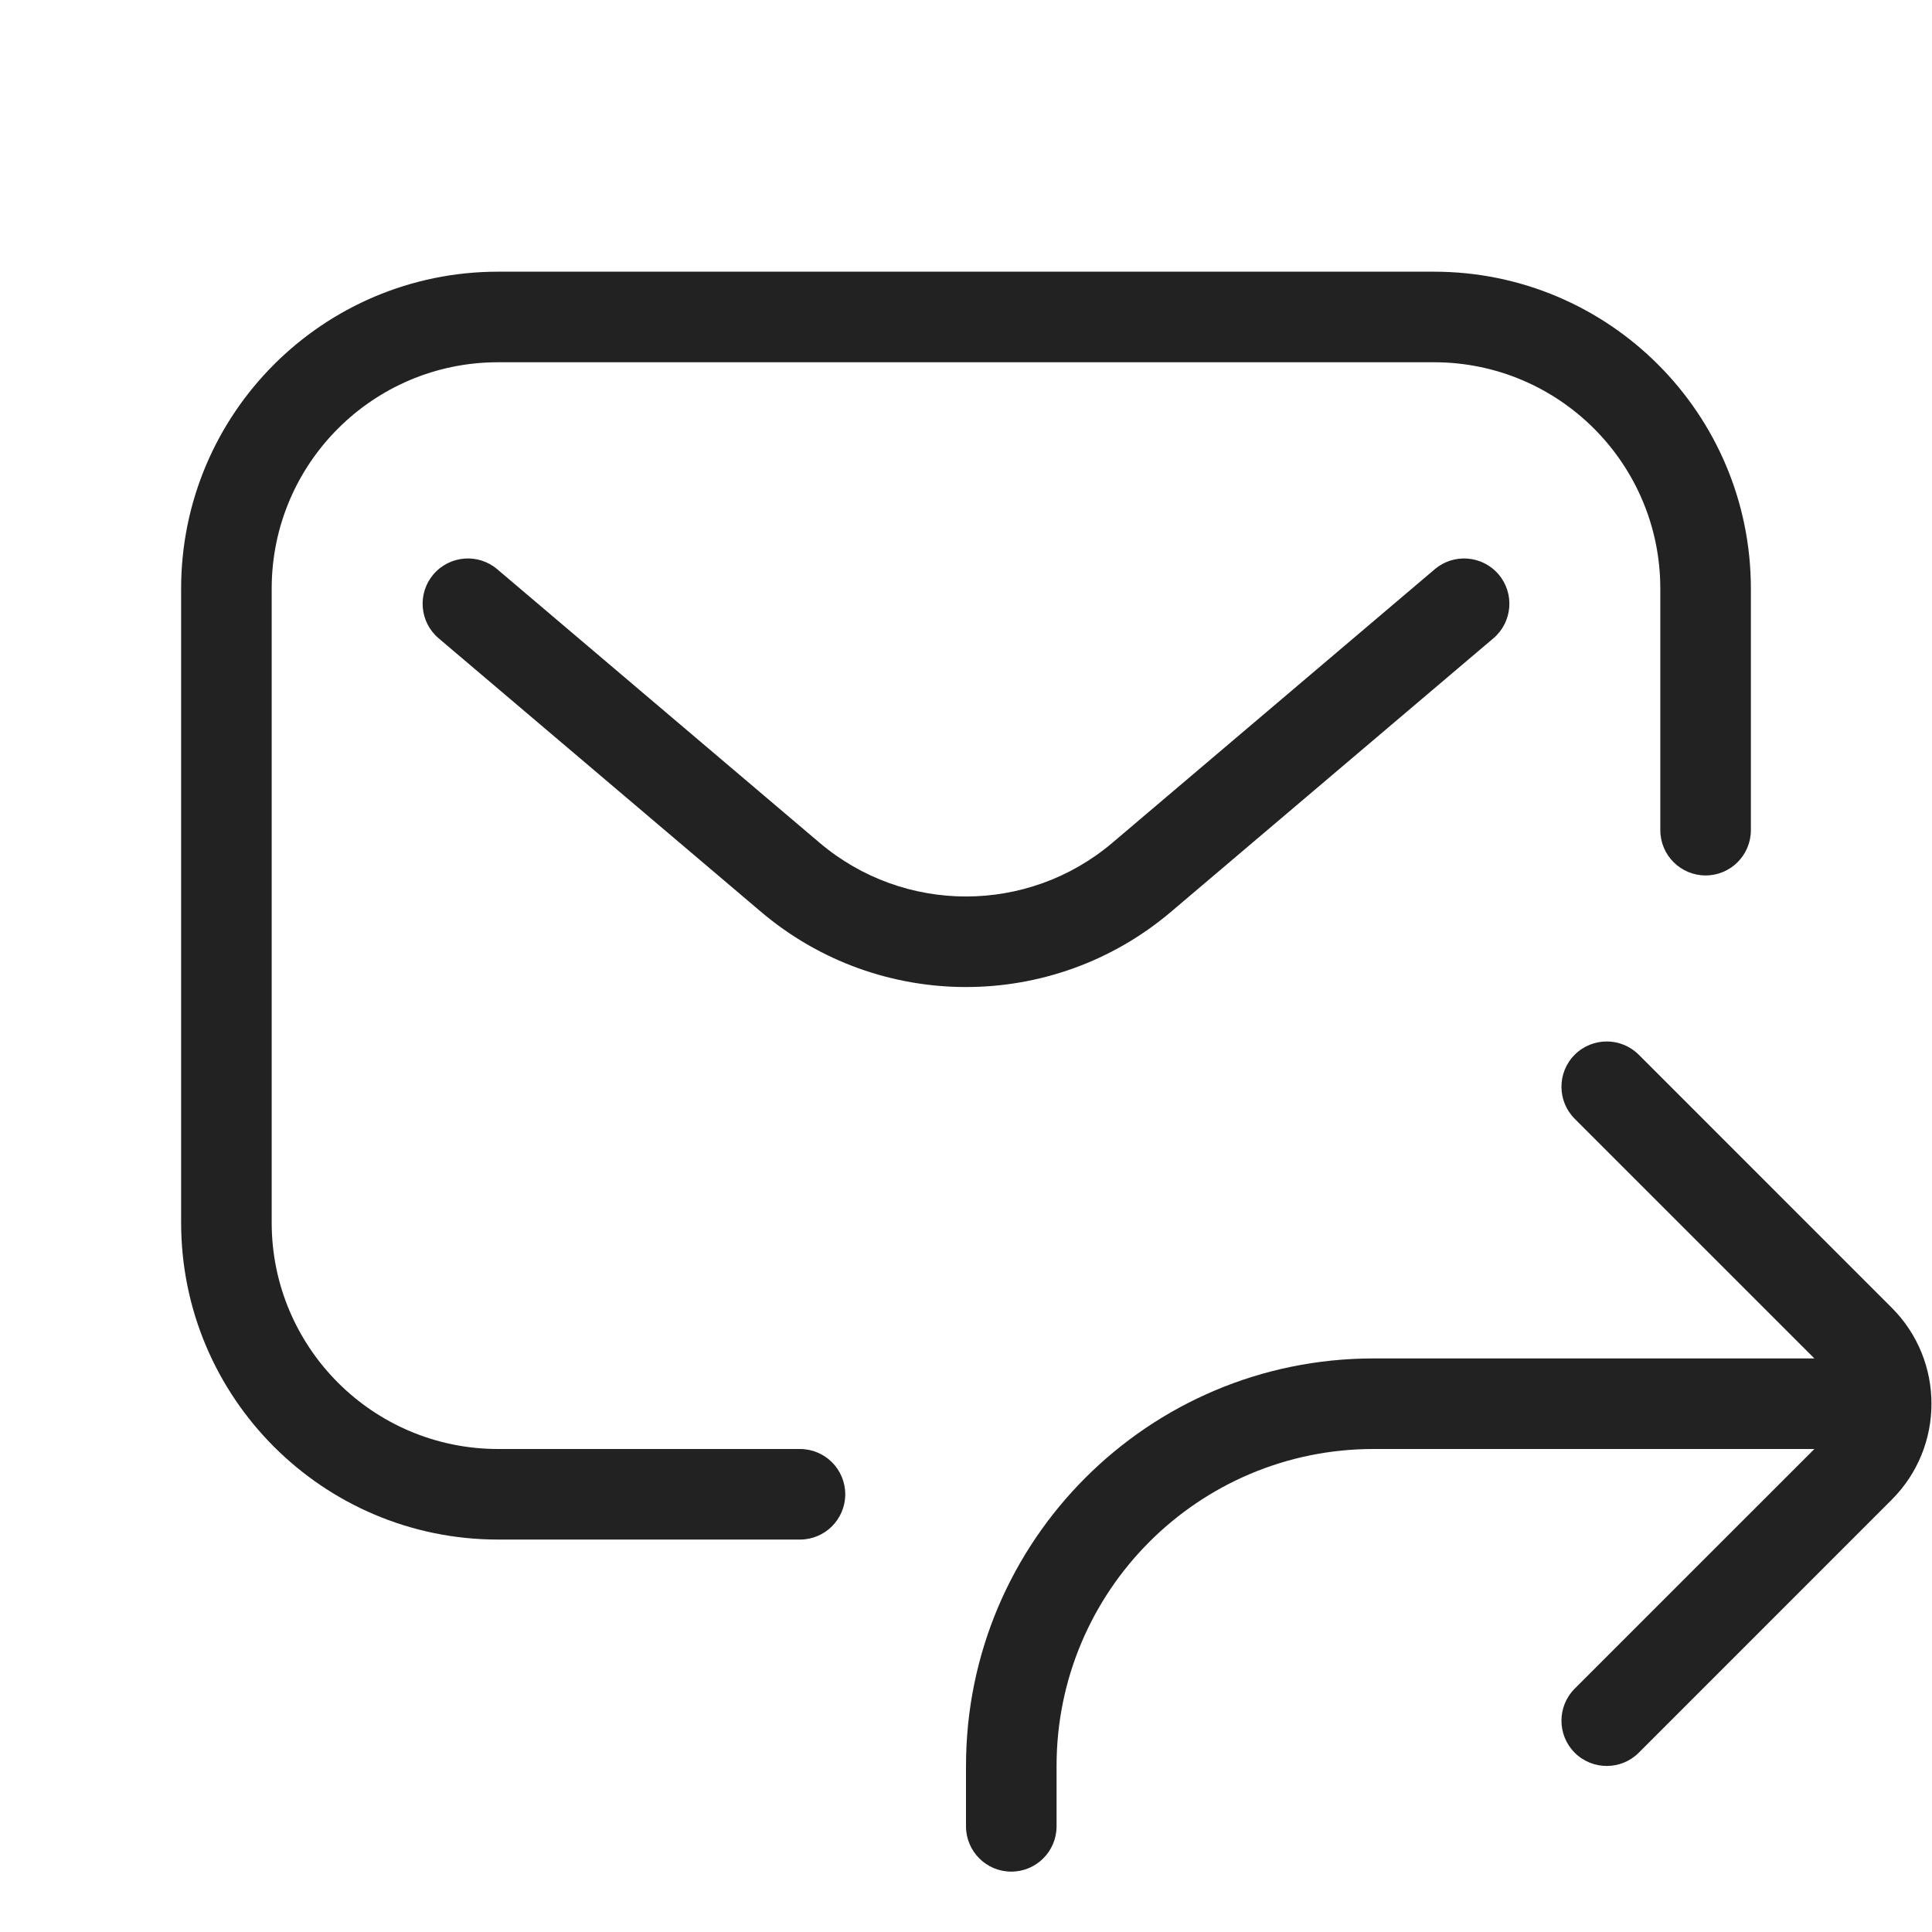
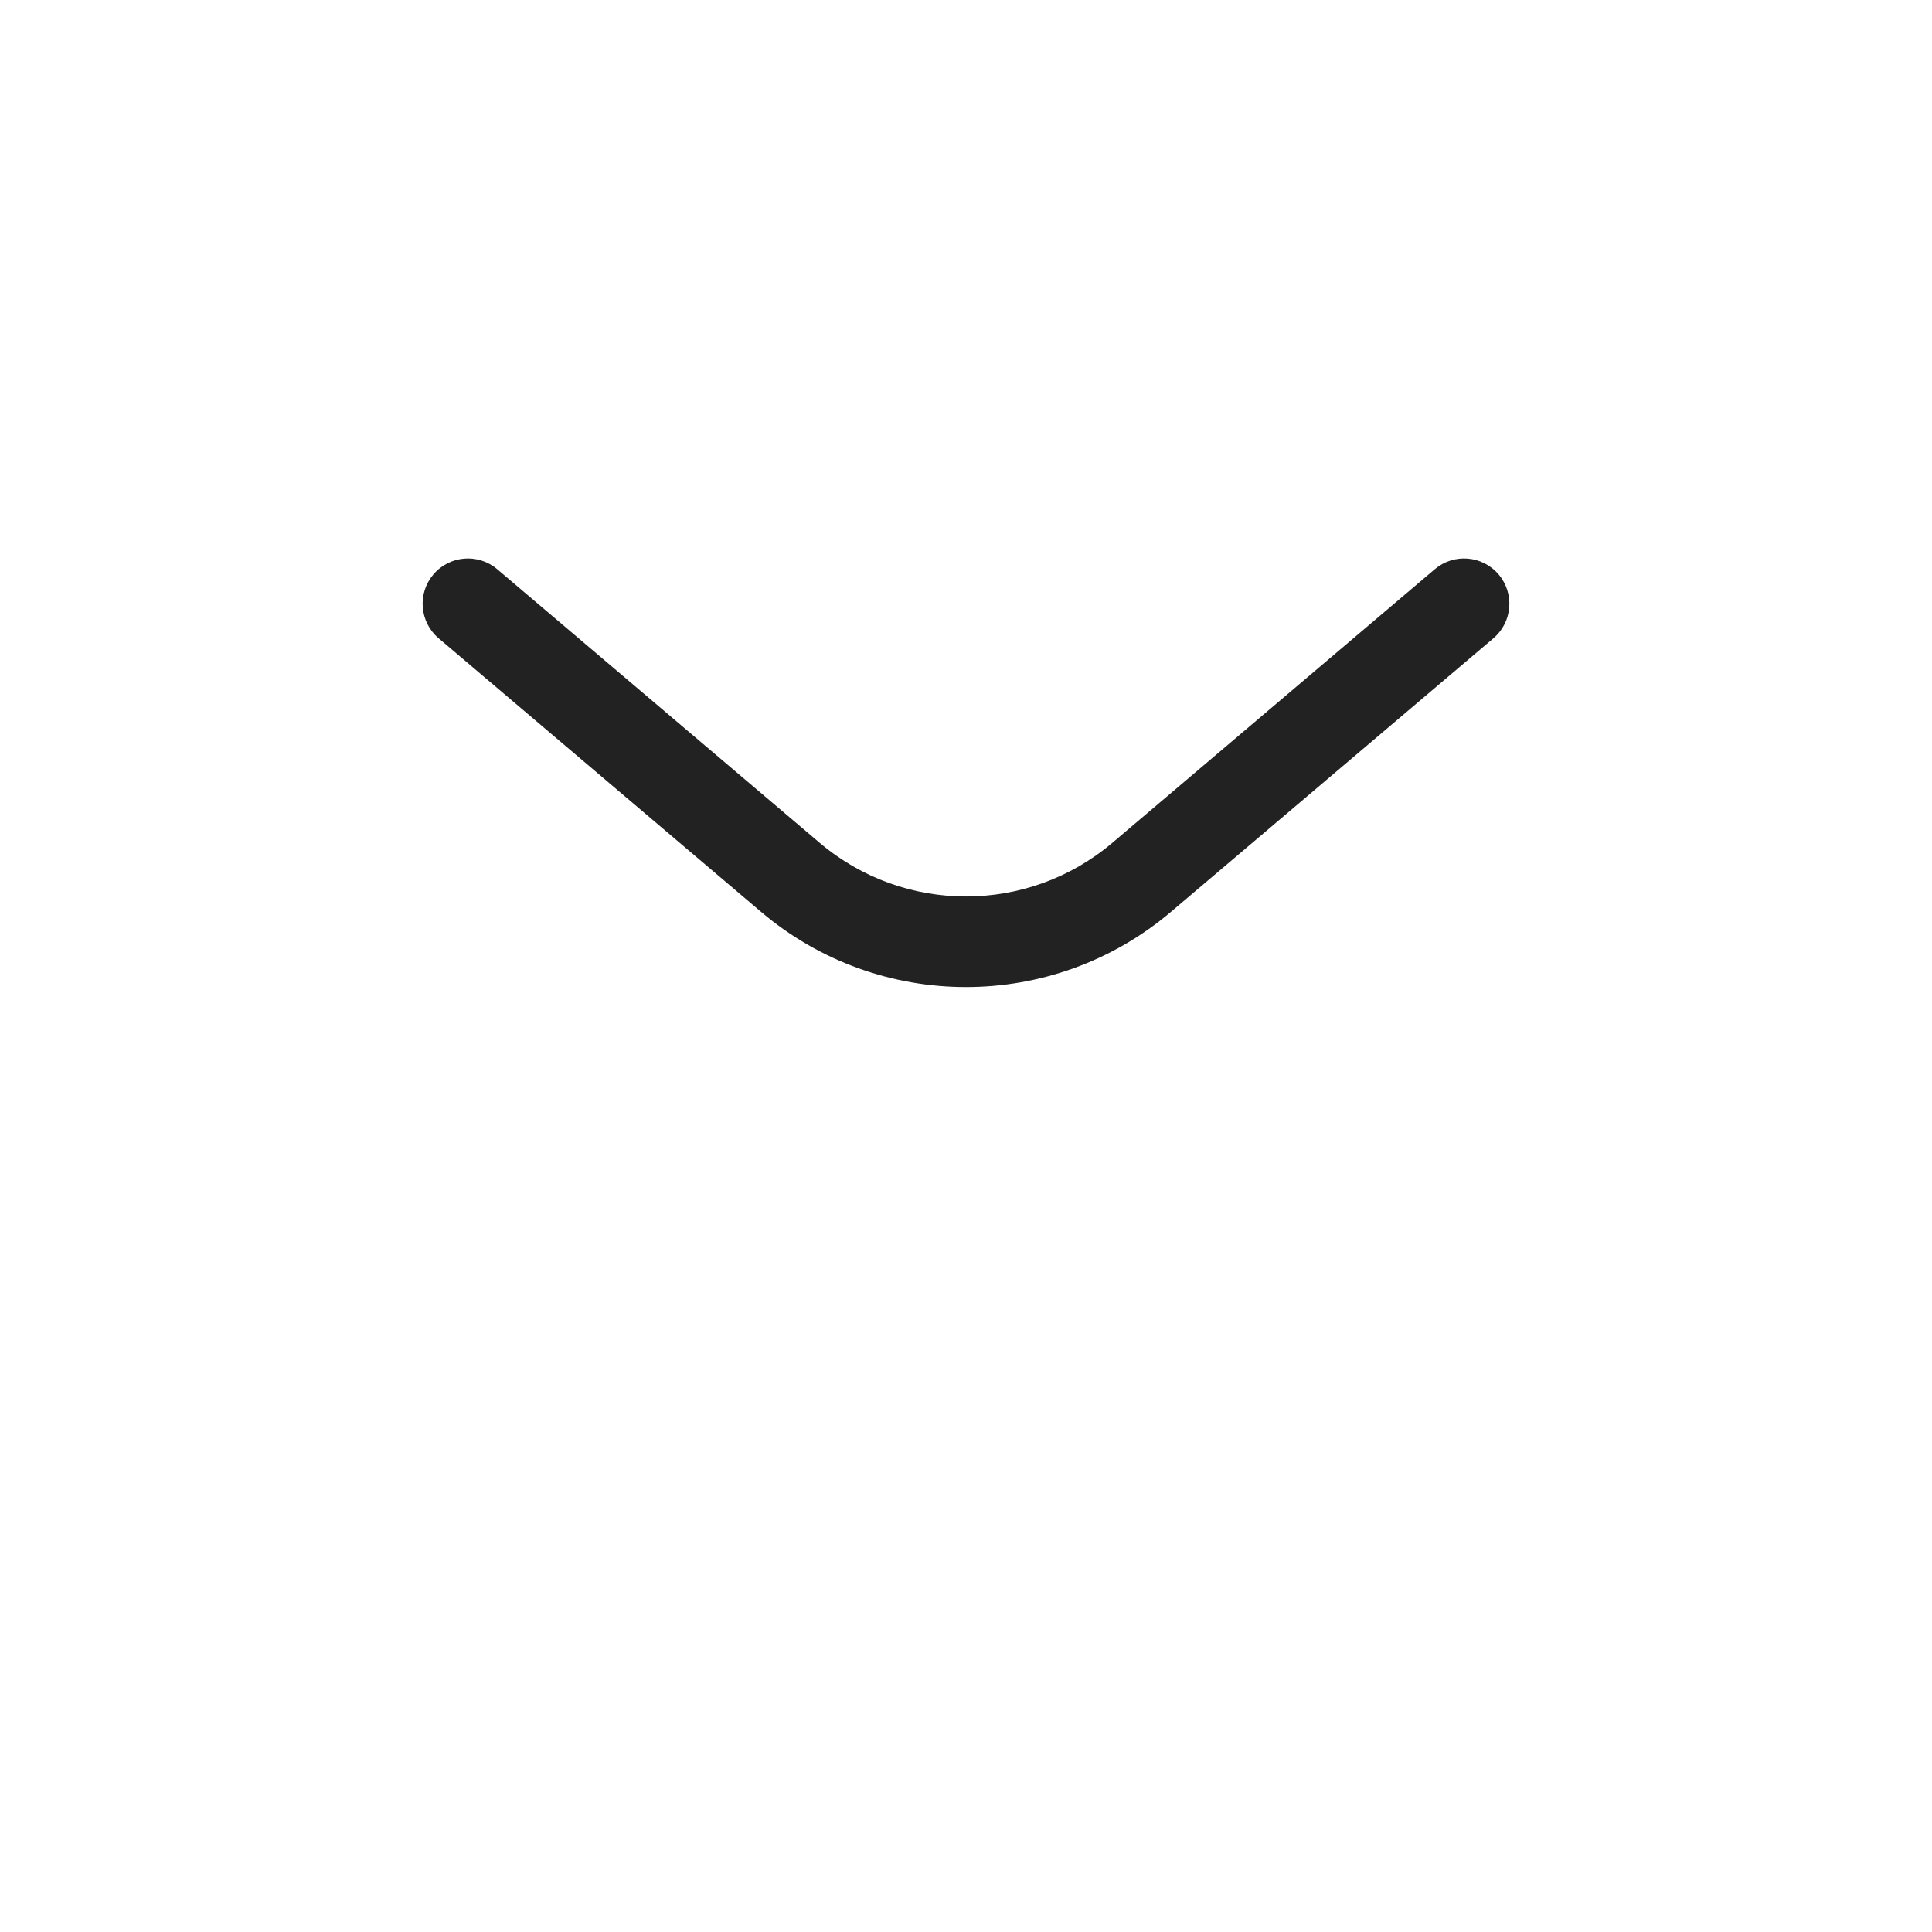
<svg xmlns="http://www.w3.org/2000/svg" width="64" height="64" viewBox="0 0 64 64" fill="none">
-   <path d="M16.5 9C10.701 9 6 13.701 6 19.5V40.5C6 46.299 10.701 51 16.5 51H26.5C27.328 51 28 50.328 28 49.5C28 48.672 27.328 48 26.5 48H16.5C12.358 48 9 44.642 9 40.5V19.5C9 15.358 12.358 12 16.5 12H47.5C51.642 12 55 15.358 55 19.5V27.5C55 28.328 55.672 29 56.5 29C57.328 29 58 28.328 58 27.5V19.5C58 13.701 53.299 9 47.5 9H16.5Z" fill="#222222" />
  <path d="M16.471 18.856C15.839 18.32 14.892 18.398 14.356 19.029C13.82 19.661 13.898 20.608 14.53 21.144L25.207 30.203C29.125 33.528 34.875 33.528 38.793 30.203L49.471 21.144C50.102 20.608 50.18 19.661 49.644 19.029C49.108 18.398 48.161 18.32 47.529 18.856L36.852 27.916C34.053 30.291 29.947 30.291 27.148 27.916L16.471 18.856Z" fill="#222222" />
-   <path d="M32 58.5C32 51.044 38.044 45 45.5 45H60.104L52.164 37.061C51.579 36.475 51.579 35.525 52.164 34.939C52.75 34.354 53.7 34.354 54.286 34.939L62.664 43.318C64.422 45.075 64.422 47.925 62.664 49.682L54.286 58.061C53.7 58.646 52.75 58.646 52.164 58.061C51.579 57.475 51.579 56.525 52.164 55.939L60.104 48H45.5C39.701 48 35 52.701 35 58.5V60.5C35 61.328 34.328 62 33.5 62C32.672 62 32 61.328 32 60.5V58.5Z" fill="#222222" />
</svg>